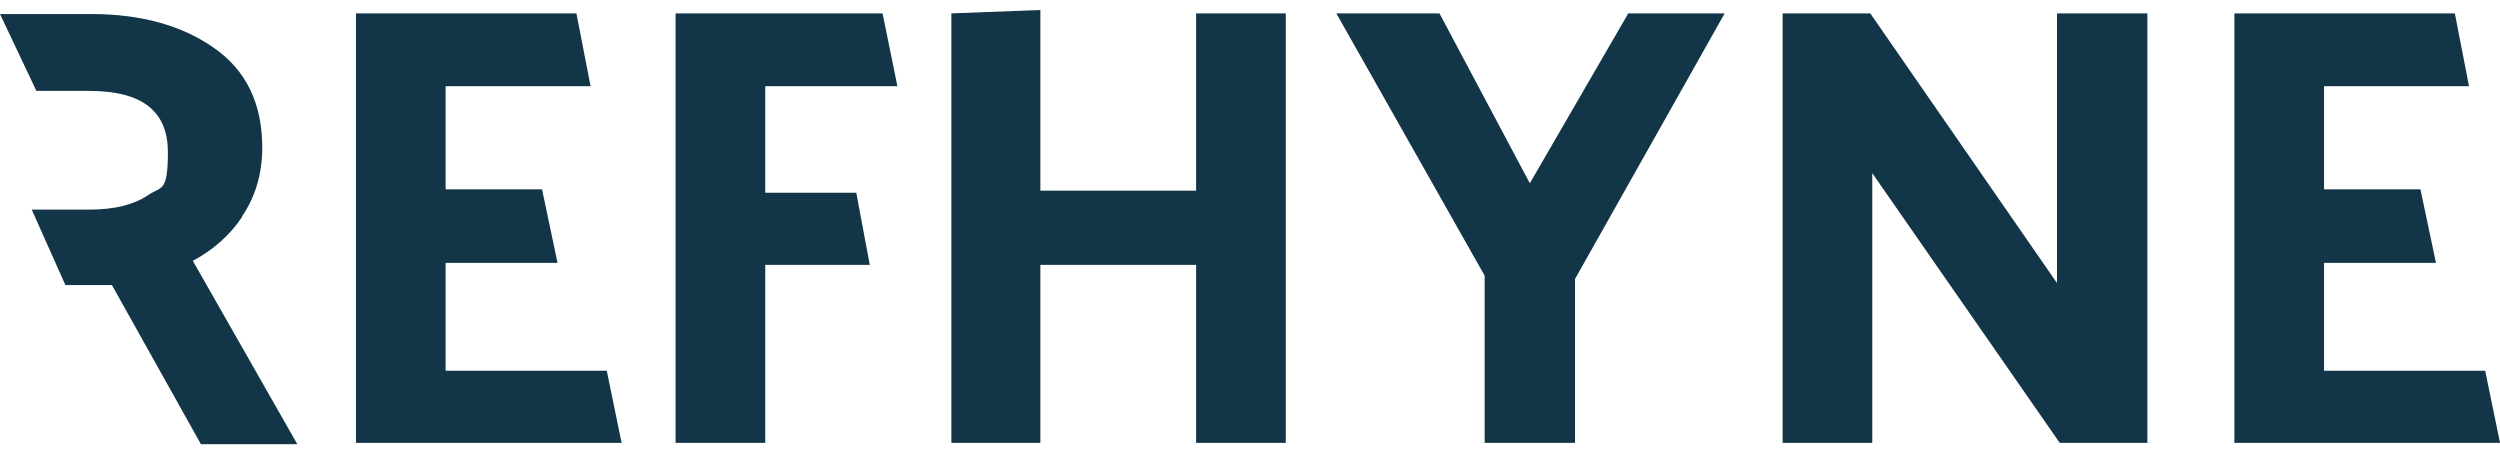
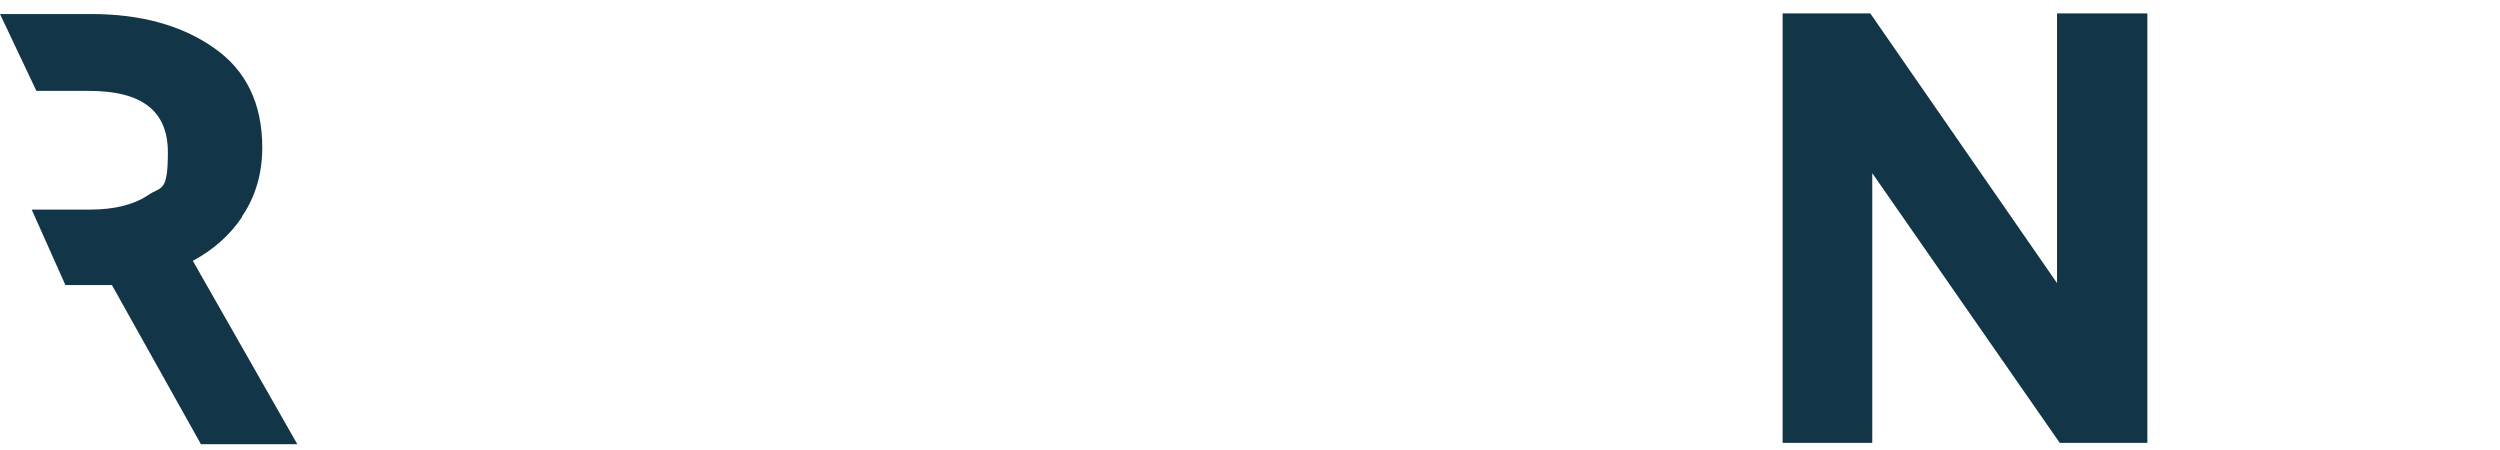
<svg xmlns="http://www.w3.org/2000/svg" width="100" height="18" viewBox="0 0 100 18" fill="none">
  <path d="M9.682 8.653C10.221 7.871 10.491 6.927 10.491 5.902C10.491 4.149 9.844 2.8 8.549 1.91C7.282 1.02 5.636 0.562 3.668 0.562H0L1.456 3.636H3.56C5.69 3.636 6.715 4.446 6.715 6.091C6.715 7.736 6.446 7.439 5.906 7.817C5.34 8.194 4.558 8.383 3.614 8.383H1.268L2.616 11.403H4.477L8.037 17.768H11.893L7.713 10.433C8.522 10.001 9.196 9.408 9.682 8.68V8.653Z" fill="#123647" />
-   <path d="M17.825 14.829V10.514H22.302L21.682 7.574H17.825V3.448H23.623L23.057 0.535H14.238V17.714H24.864L24.271 14.829H17.825Z" fill="#123647" />
-   <path d="M92.962 14.829V10.514H97.439L96.818 7.574H92.962V3.448H98.76L98.194 0.535H89.375V17.714H100.001L99.407 14.829H92.962Z" fill="#123647" />
-   <path d="M35.896 3.448L35.303 0.535H27.023V17.714H30.61V10.595H34.791L34.251 7.709H30.61V3.448H35.896Z" fill="#123647" />
-   <path d="M47.844 7.628H41.615V0.4L38.055 0.535V17.714H41.615V10.595H47.844V17.714H51.431V0.535H47.844V7.628Z" fill="#123647" />
-   <path d="M61.193 7.331L57.579 0.535H53.453L59.386 11.026V17.714H63V11.161L68.987 0.535H65.131L61.193 7.331Z" fill="#123647" />
  <path d="M82.281 11.323L74.811 0.535H71.305V17.714H74.891V6.927L82.389 17.714H85.895V0.535H82.281V11.323Z" fill="#123647" />
</svg>